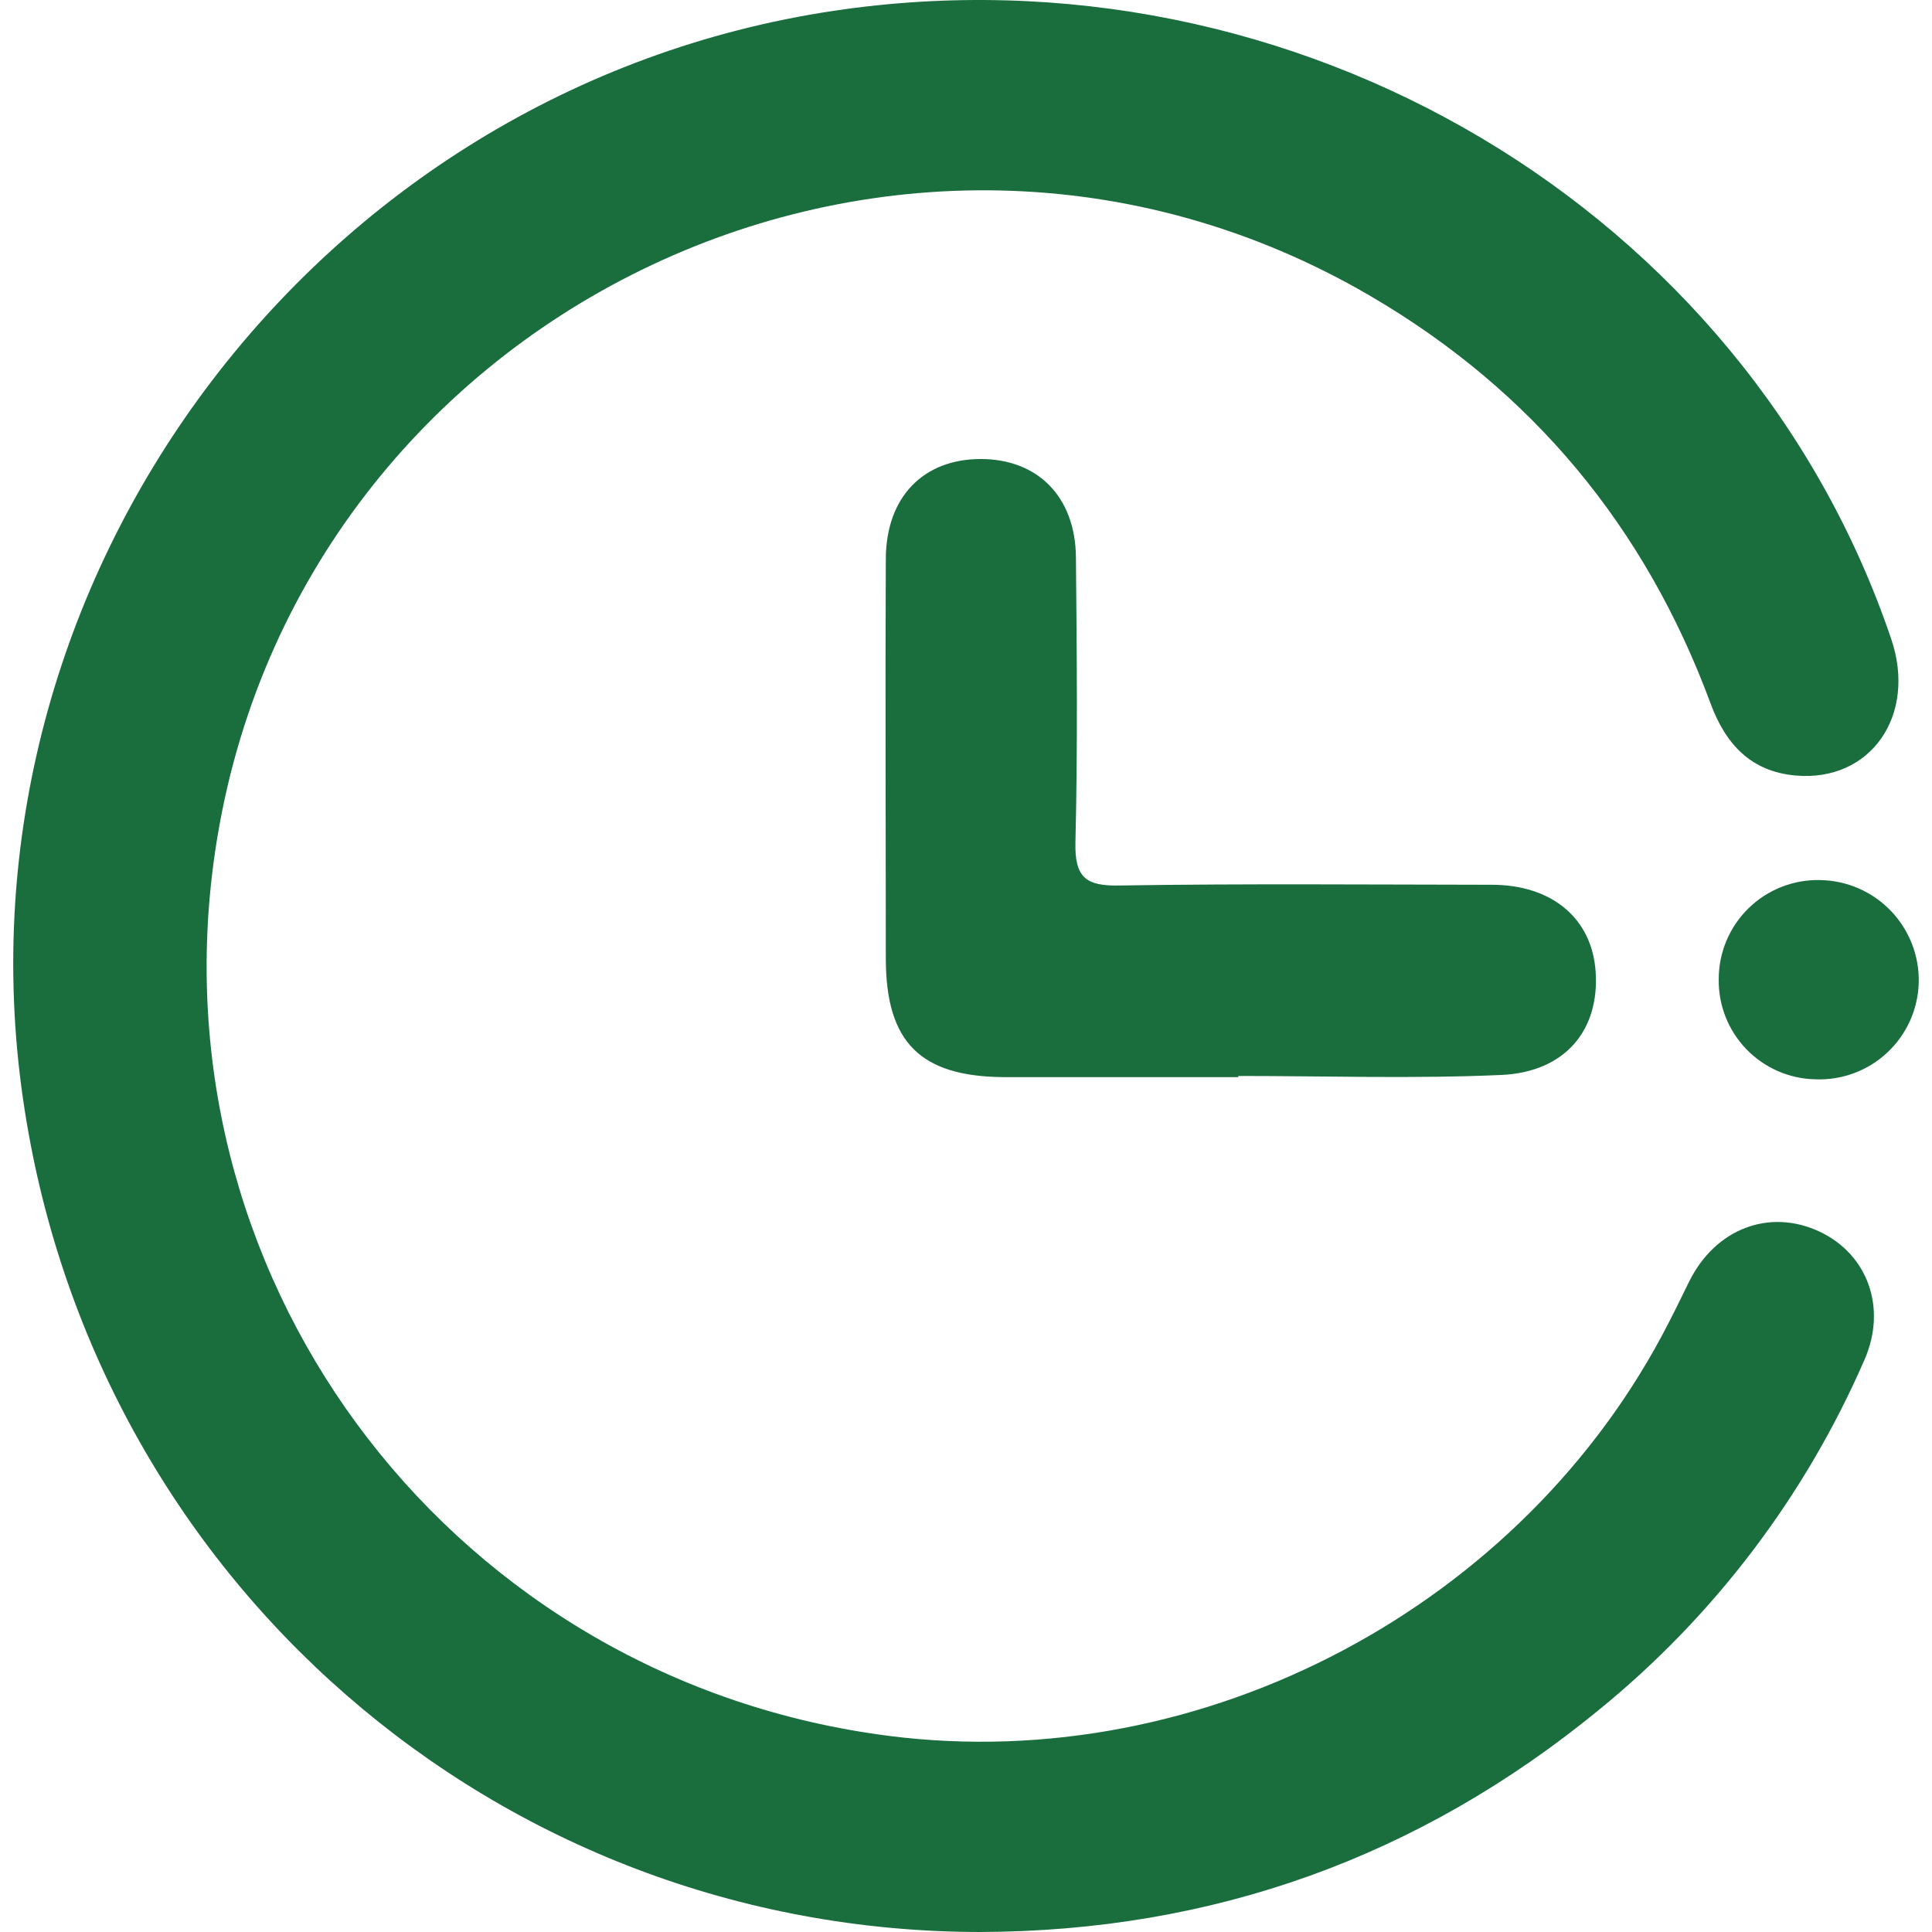
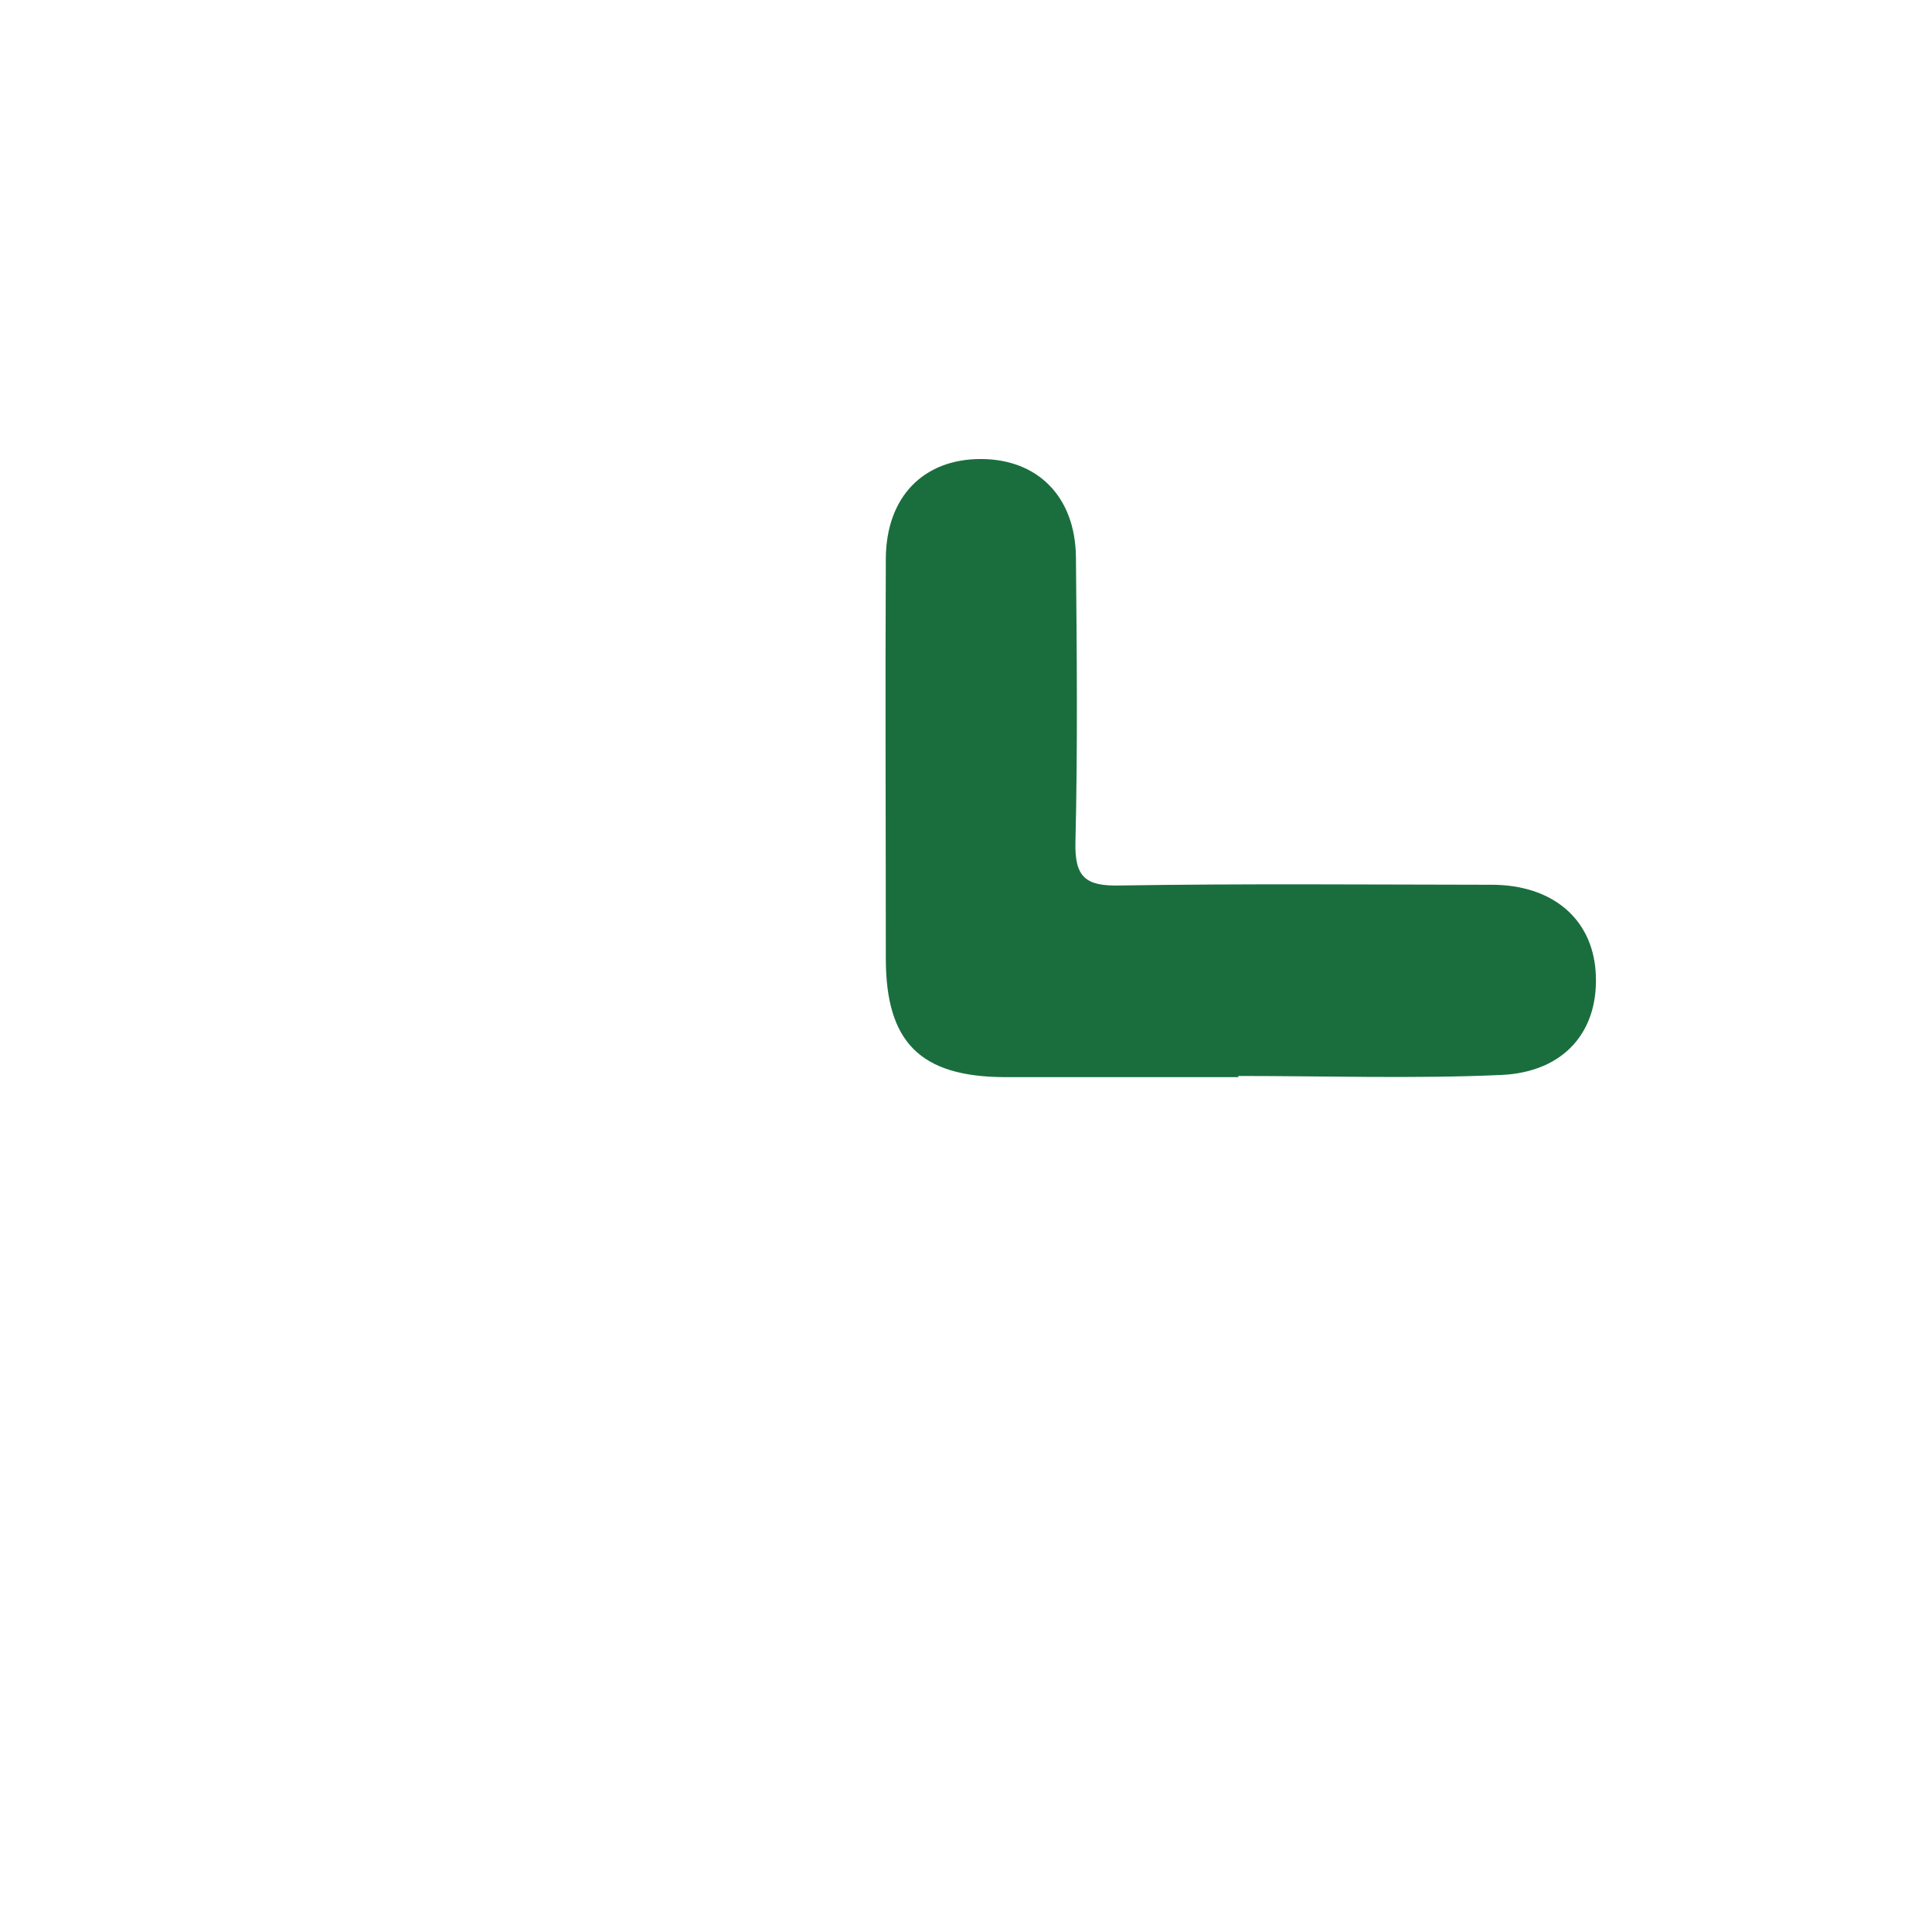
<svg xmlns="http://www.w3.org/2000/svg" width="830" height="830" viewBox="0 0 830 830" fill="none">
-   <path d="M421.066 830C213.721 829.814 39.507 678.214 9.851 471.862C-22.287 249.1 135.052 38.033 358.124 4.654C556.659 -25.033 749.982 89.931 812.489 274.537C823.595 307.326 803.648 336.021 771.386 333.167C752.215 331.461 741.327 319.735 734.844 302.146C706.925 226.641 658.563 168.073 589.045 127.342C384.864 7.756 123.388 135.501 91.808 370.144C66.992 554.254 196.877 722.264 382.103 745.778C517.169 762.933 654.654 689.94 716.789 568.431C719.891 562.474 722.745 556.425 725.754 550.407C736.984 527.886 760.064 519.045 781.592 529.065C802.221 538.712 810.814 561.668 801.011 584.127C775.541 642.713 736.381 694.33 686.823 734.641C609.601 797.904 521.016 829.69 421.066 830Z" fill="#1A6E3E" />
  <path d="M532.059 462.74C498.494 462.74 464.929 462.74 431.364 462.74C395.318 462.522 380.614 447.725 380.552 411.896C380.552 354.569 380.273 297.118 380.552 239.915C380.738 213.392 396.745 197.261 421.189 197.199C445.634 197.137 461.982 213.237 462.23 239.419C462.602 280.212 463.006 321.035 462.013 361.797C461.641 376.997 466.511 380.782 481.184 380.41C534.354 379.572 587.555 380.037 640.756 380.099C666.721 380.099 683.876 394.493 685.489 417.325C687.257 442.421 672.522 460.568 644.975 461.809C607.378 463.484 569.625 462.243 531.935 462.243L532.059 462.74Z" fill="#1A6E3E" />
-   <path d="M781.964 378.088C787.633 378.177 793.229 379.385 798.429 381.644C803.63 383.902 808.333 387.166 812.268 391.248C816.203 395.33 819.292 400.15 821.358 405.429C823.424 410.709 824.427 416.346 824.307 422.014C824.172 427.689 822.908 433.28 820.587 438.461C818.266 443.641 814.937 448.307 810.792 452.186C806.648 456.065 801.771 459.078 796.449 461.051C791.126 463.024 785.464 463.916 779.792 463.675C768.621 463.431 758 458.781 750.243 450.739C742.485 442.697 738.221 431.915 738.379 420.742C738.361 415.057 739.483 409.425 741.678 404.181C743.874 398.937 747.099 394.186 751.162 390.209C755.225 386.233 760.045 383.111 765.335 381.029C770.626 378.947 776.28 377.947 781.964 378.088Z" fill="#1A6E3E" />
</svg>